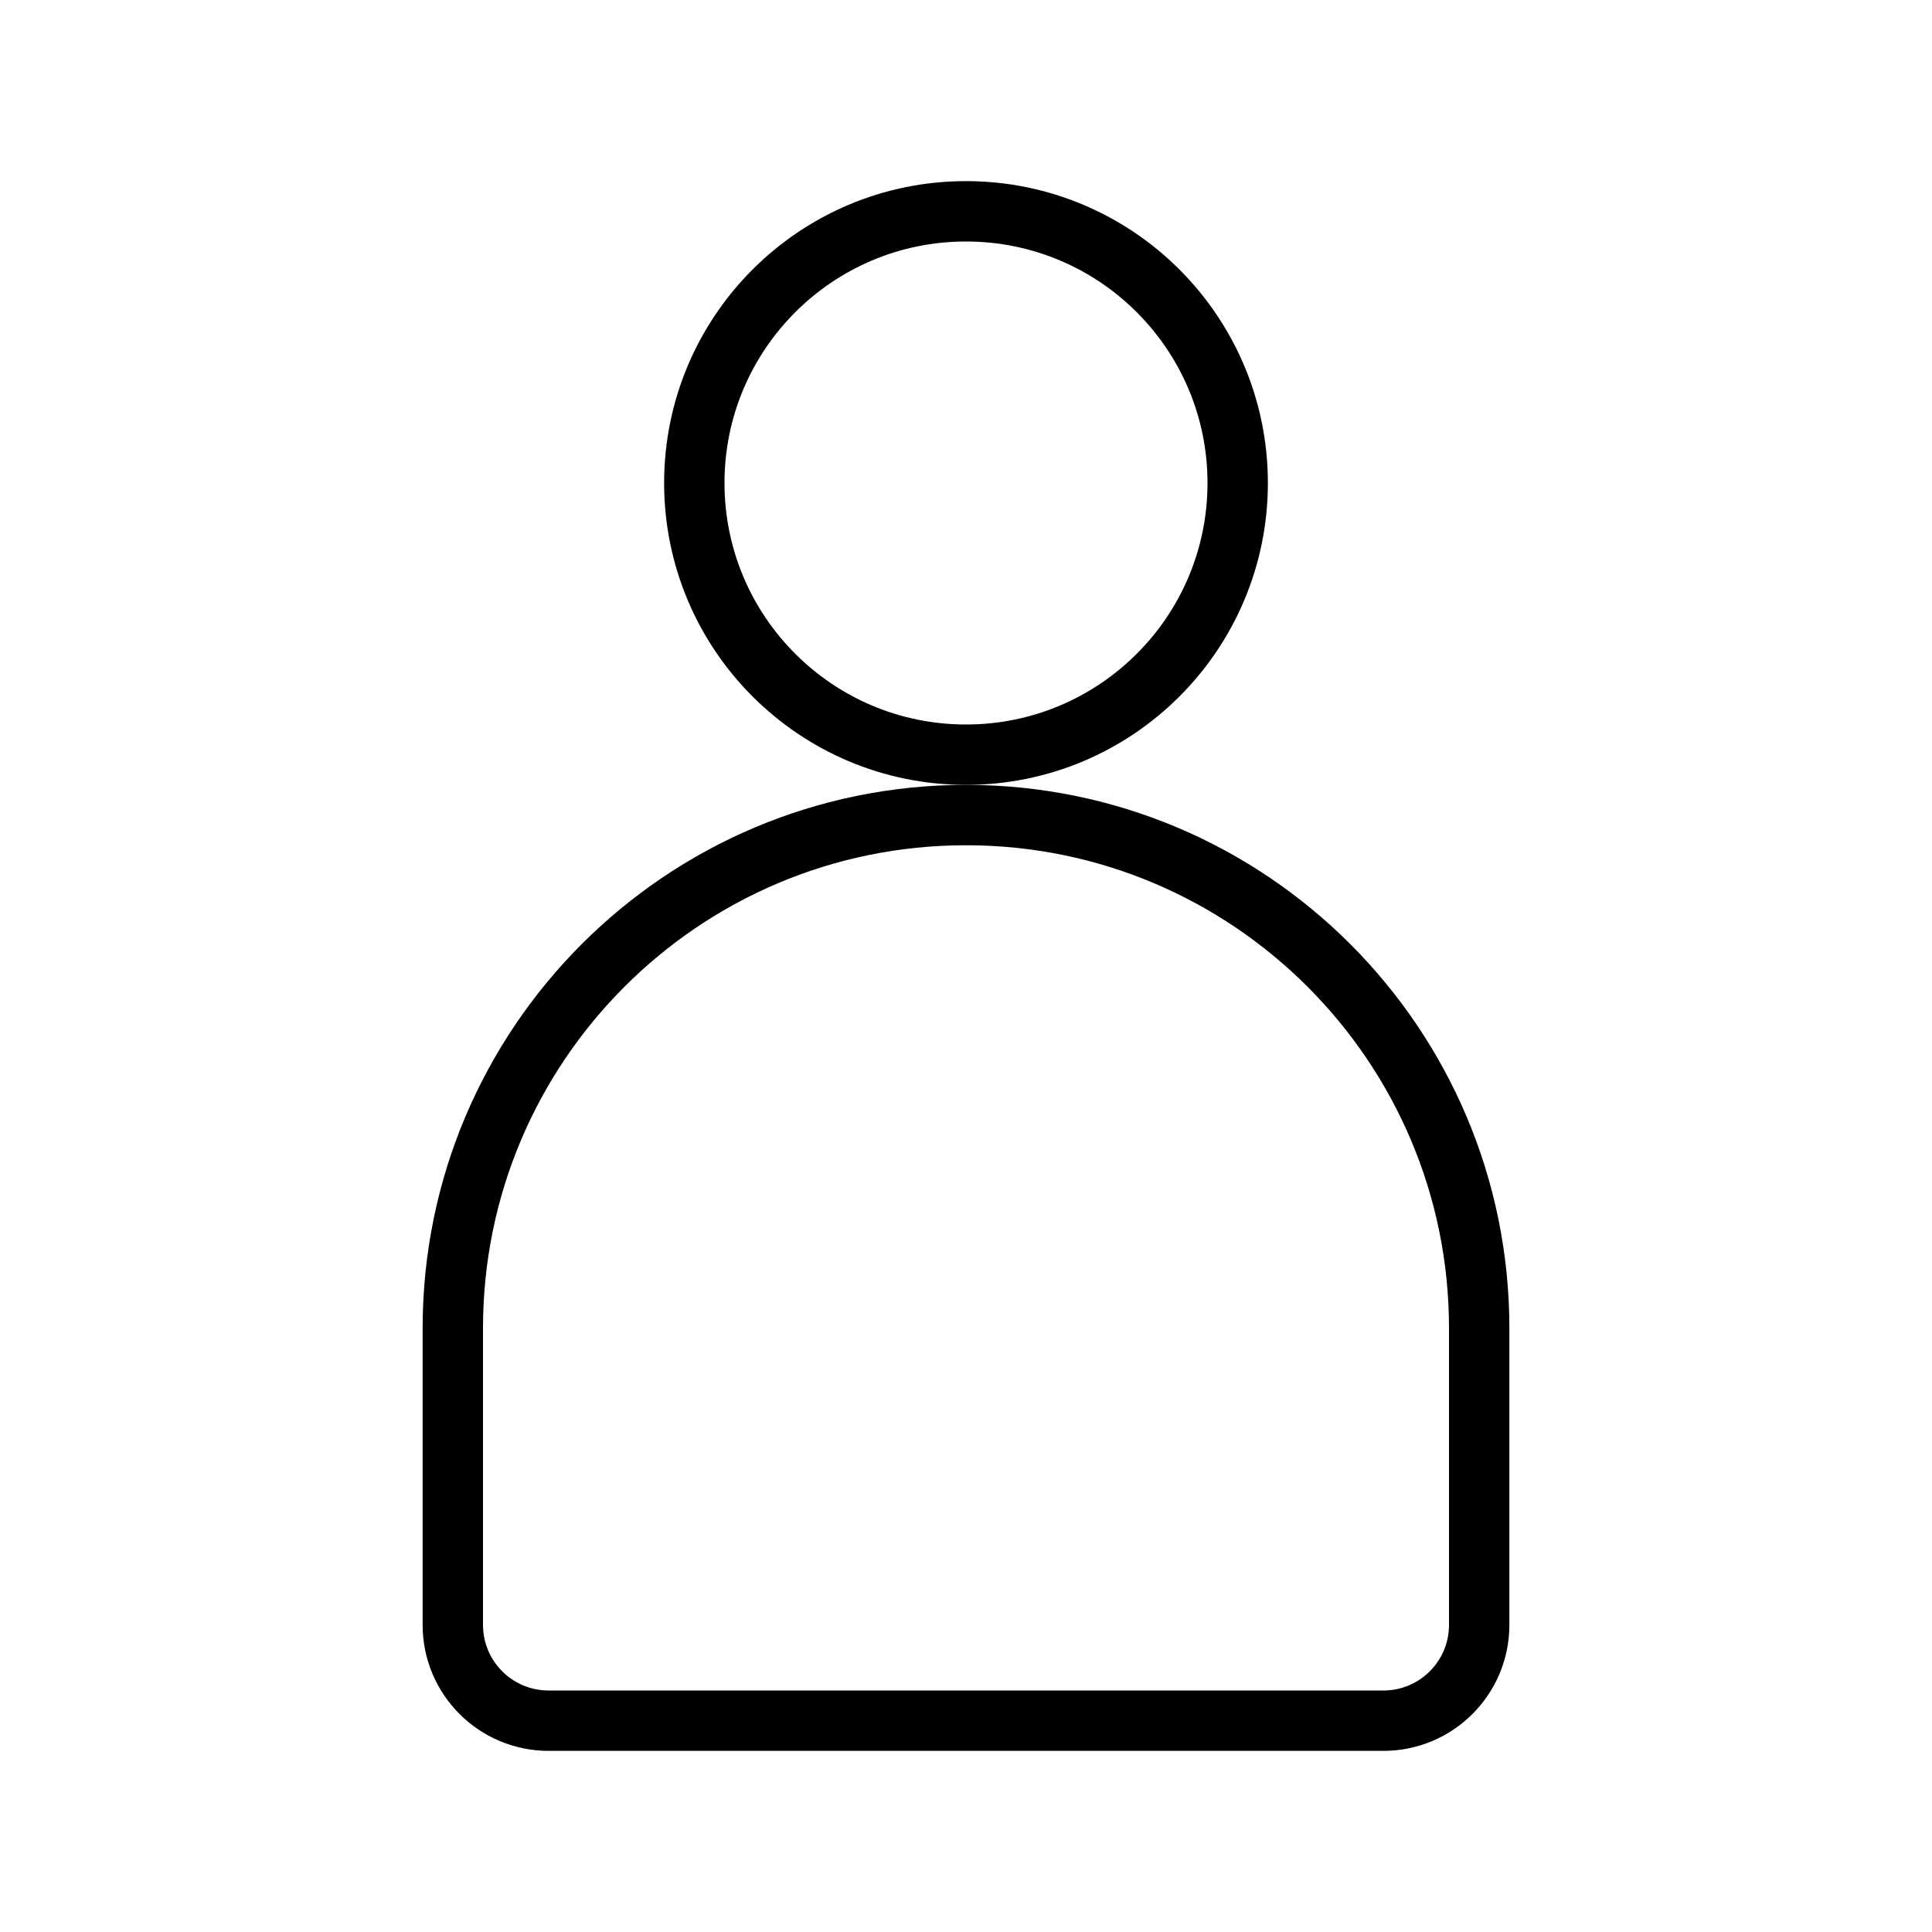
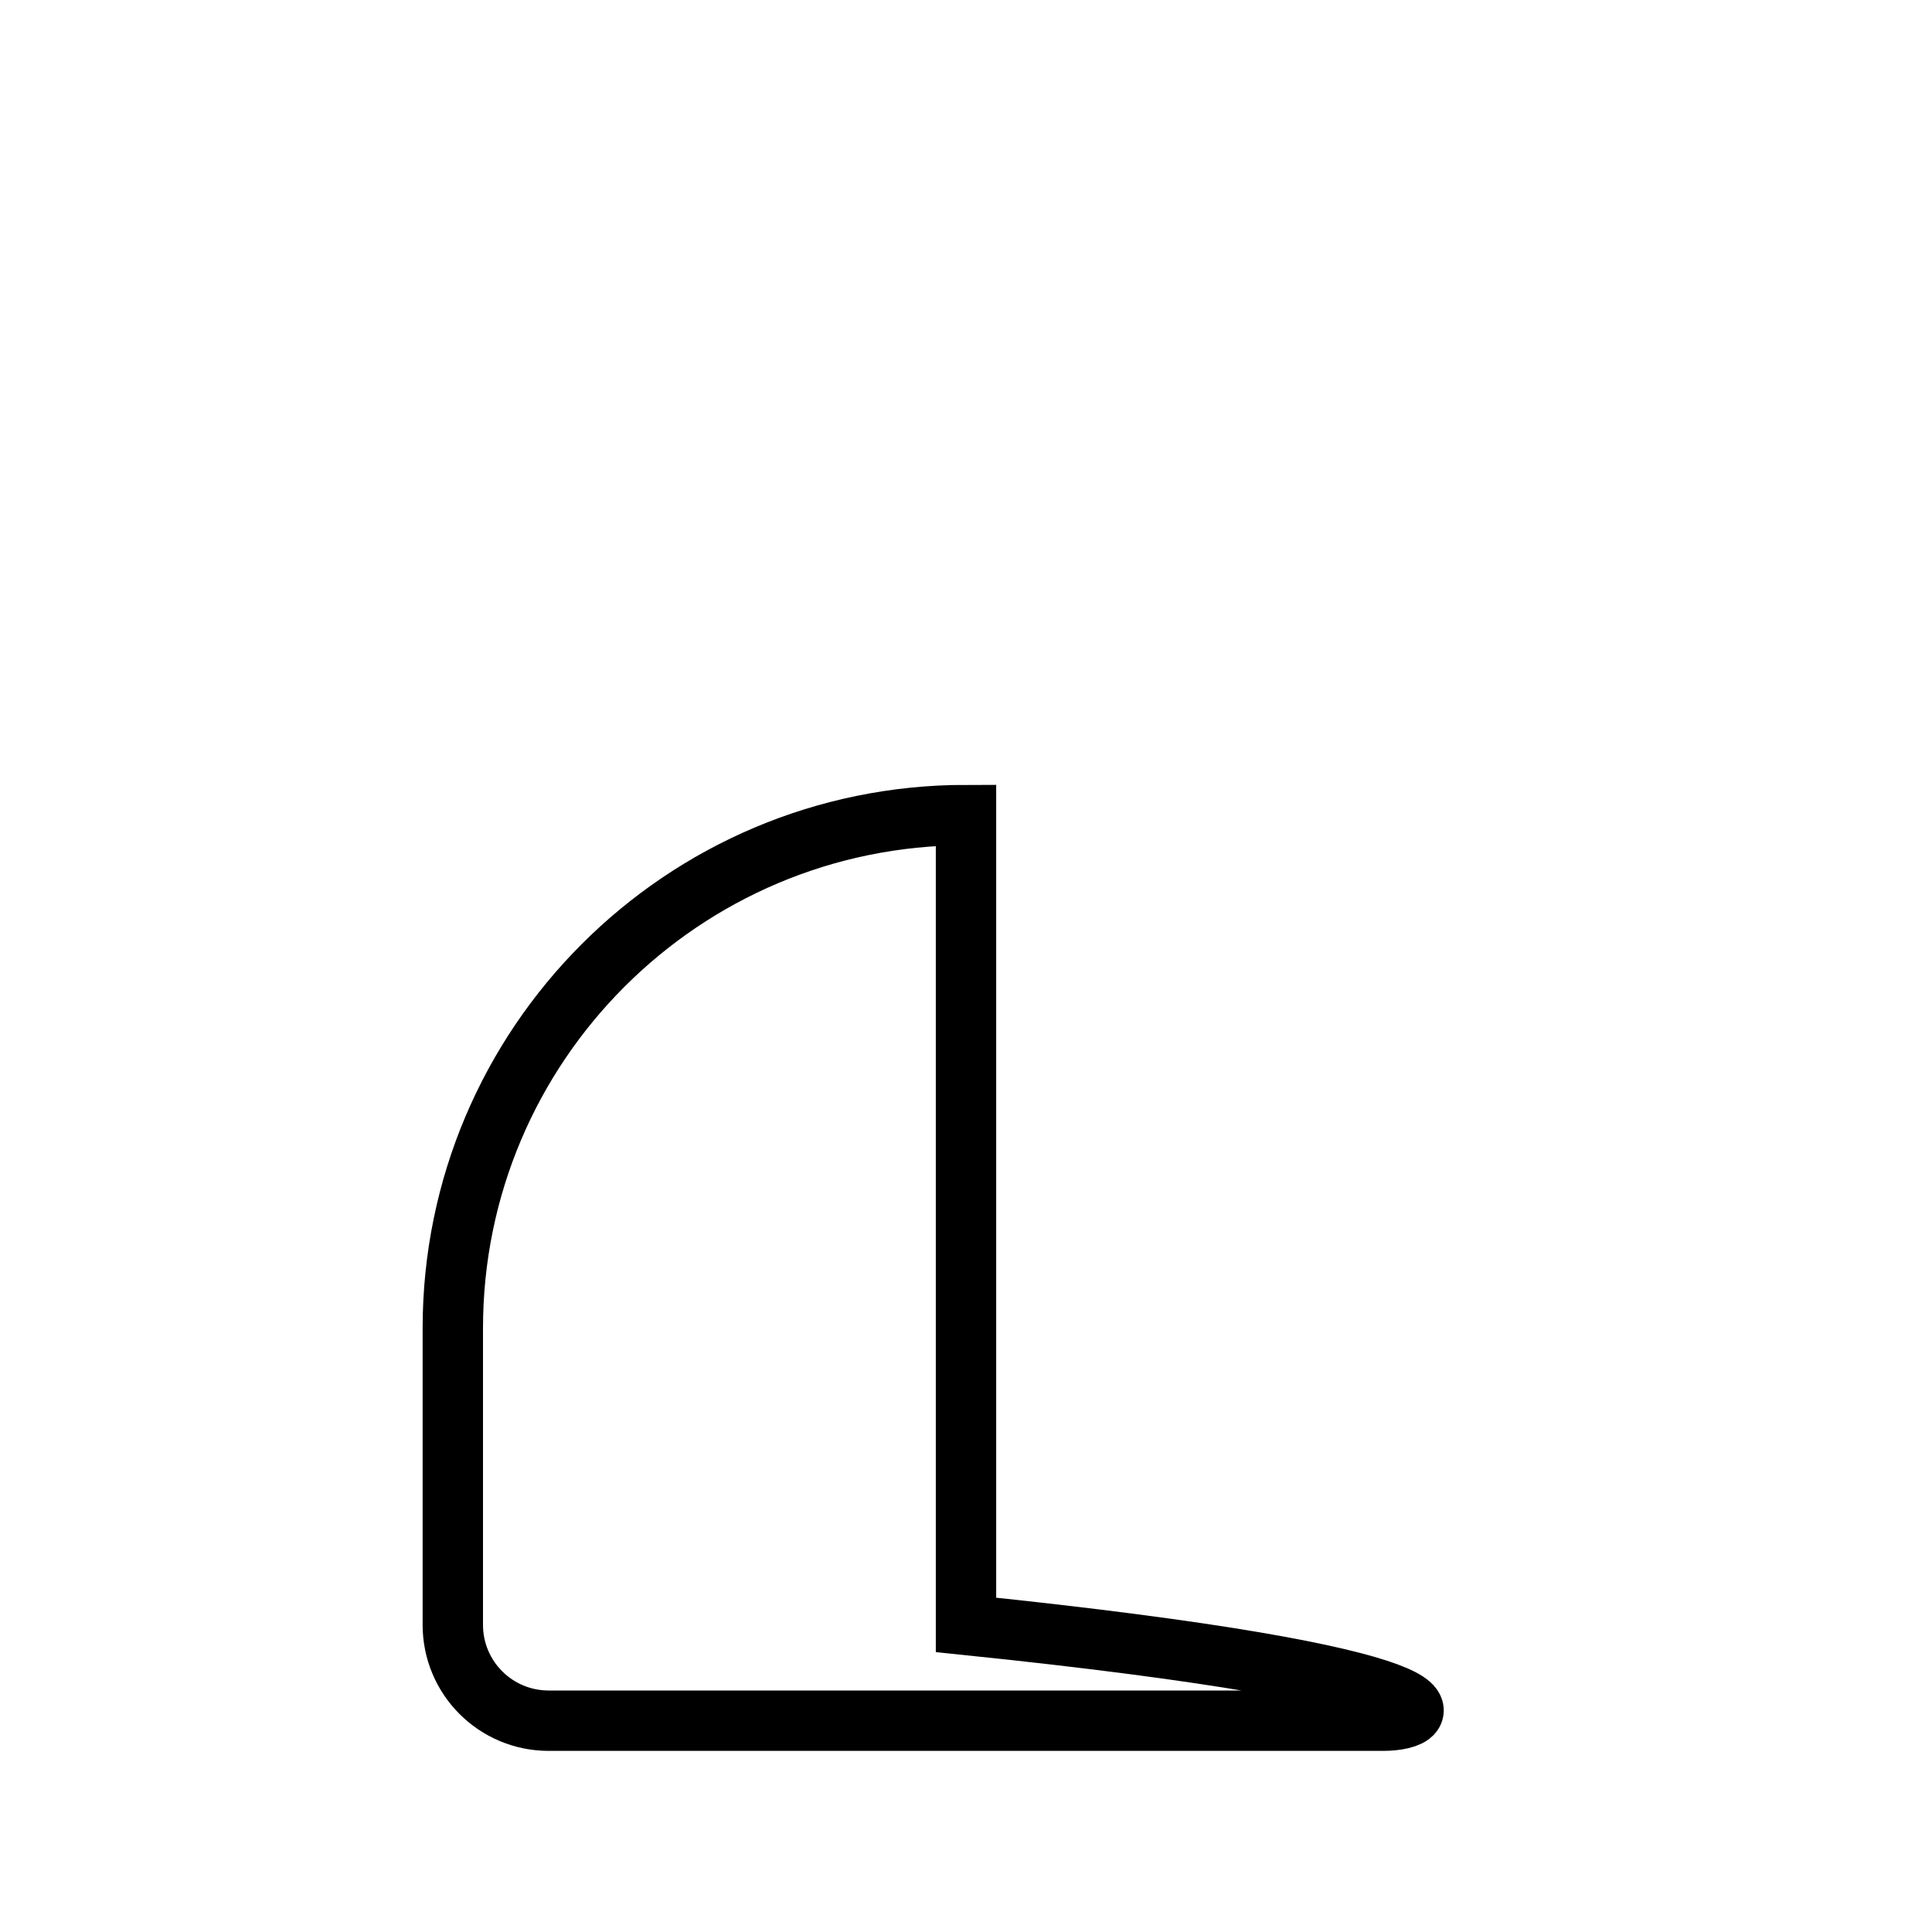
<svg xmlns="http://www.w3.org/2000/svg" width="32" height="32" viewBox="0 0 32 32" fill="none">
-   <circle cx="16" cy="8" r="4.5" stroke="black" />
-   <path d="M7.5 26.913V22C7.5 17.306 11.306 13.5 16 13.5C20.694 13.5 24.5 17.306 24.5 22V26.913C24.5 27.79 23.79 28.5 22.913 28.5H9.087C8.21 28.5 7.5 27.79 7.5 26.913Z" stroke="black" />
+   <path d="M7.5 26.913V22C7.5 17.306 11.306 13.5 16 13.5V26.913C24.5 27.79 23.79 28.5 22.913 28.5H9.087C8.21 28.5 7.5 27.79 7.5 26.913Z" stroke="black" />
</svg>